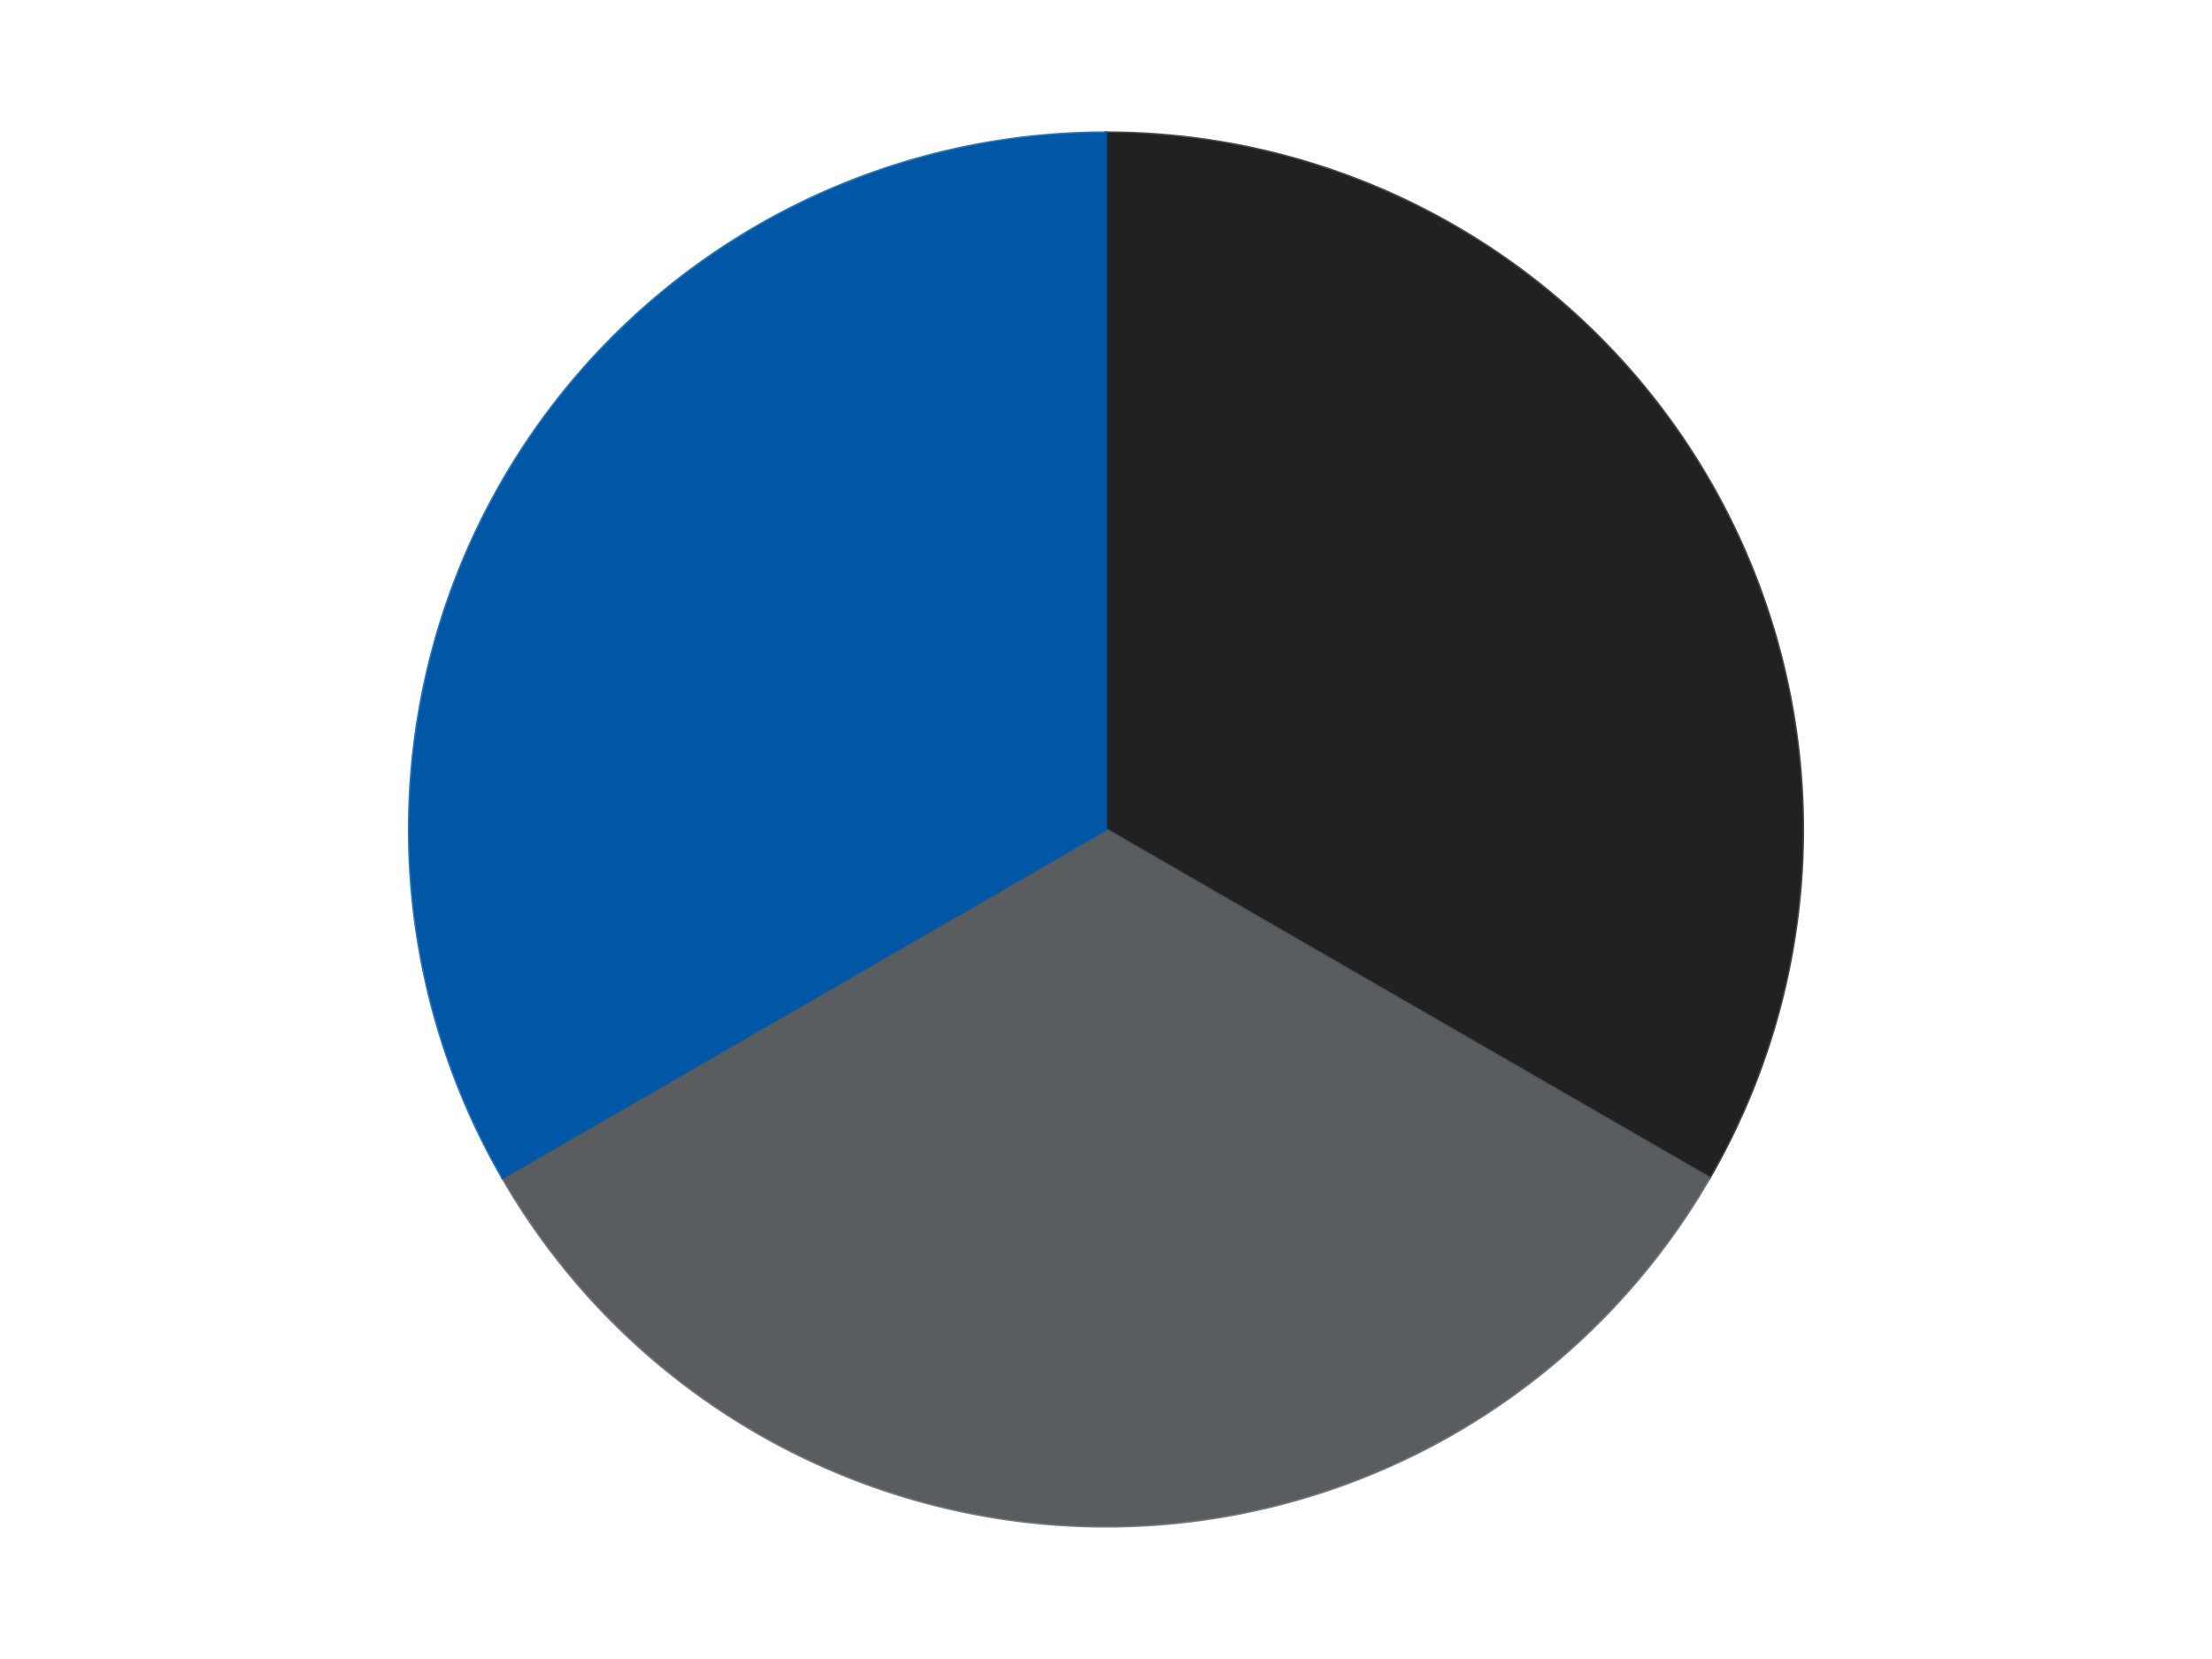
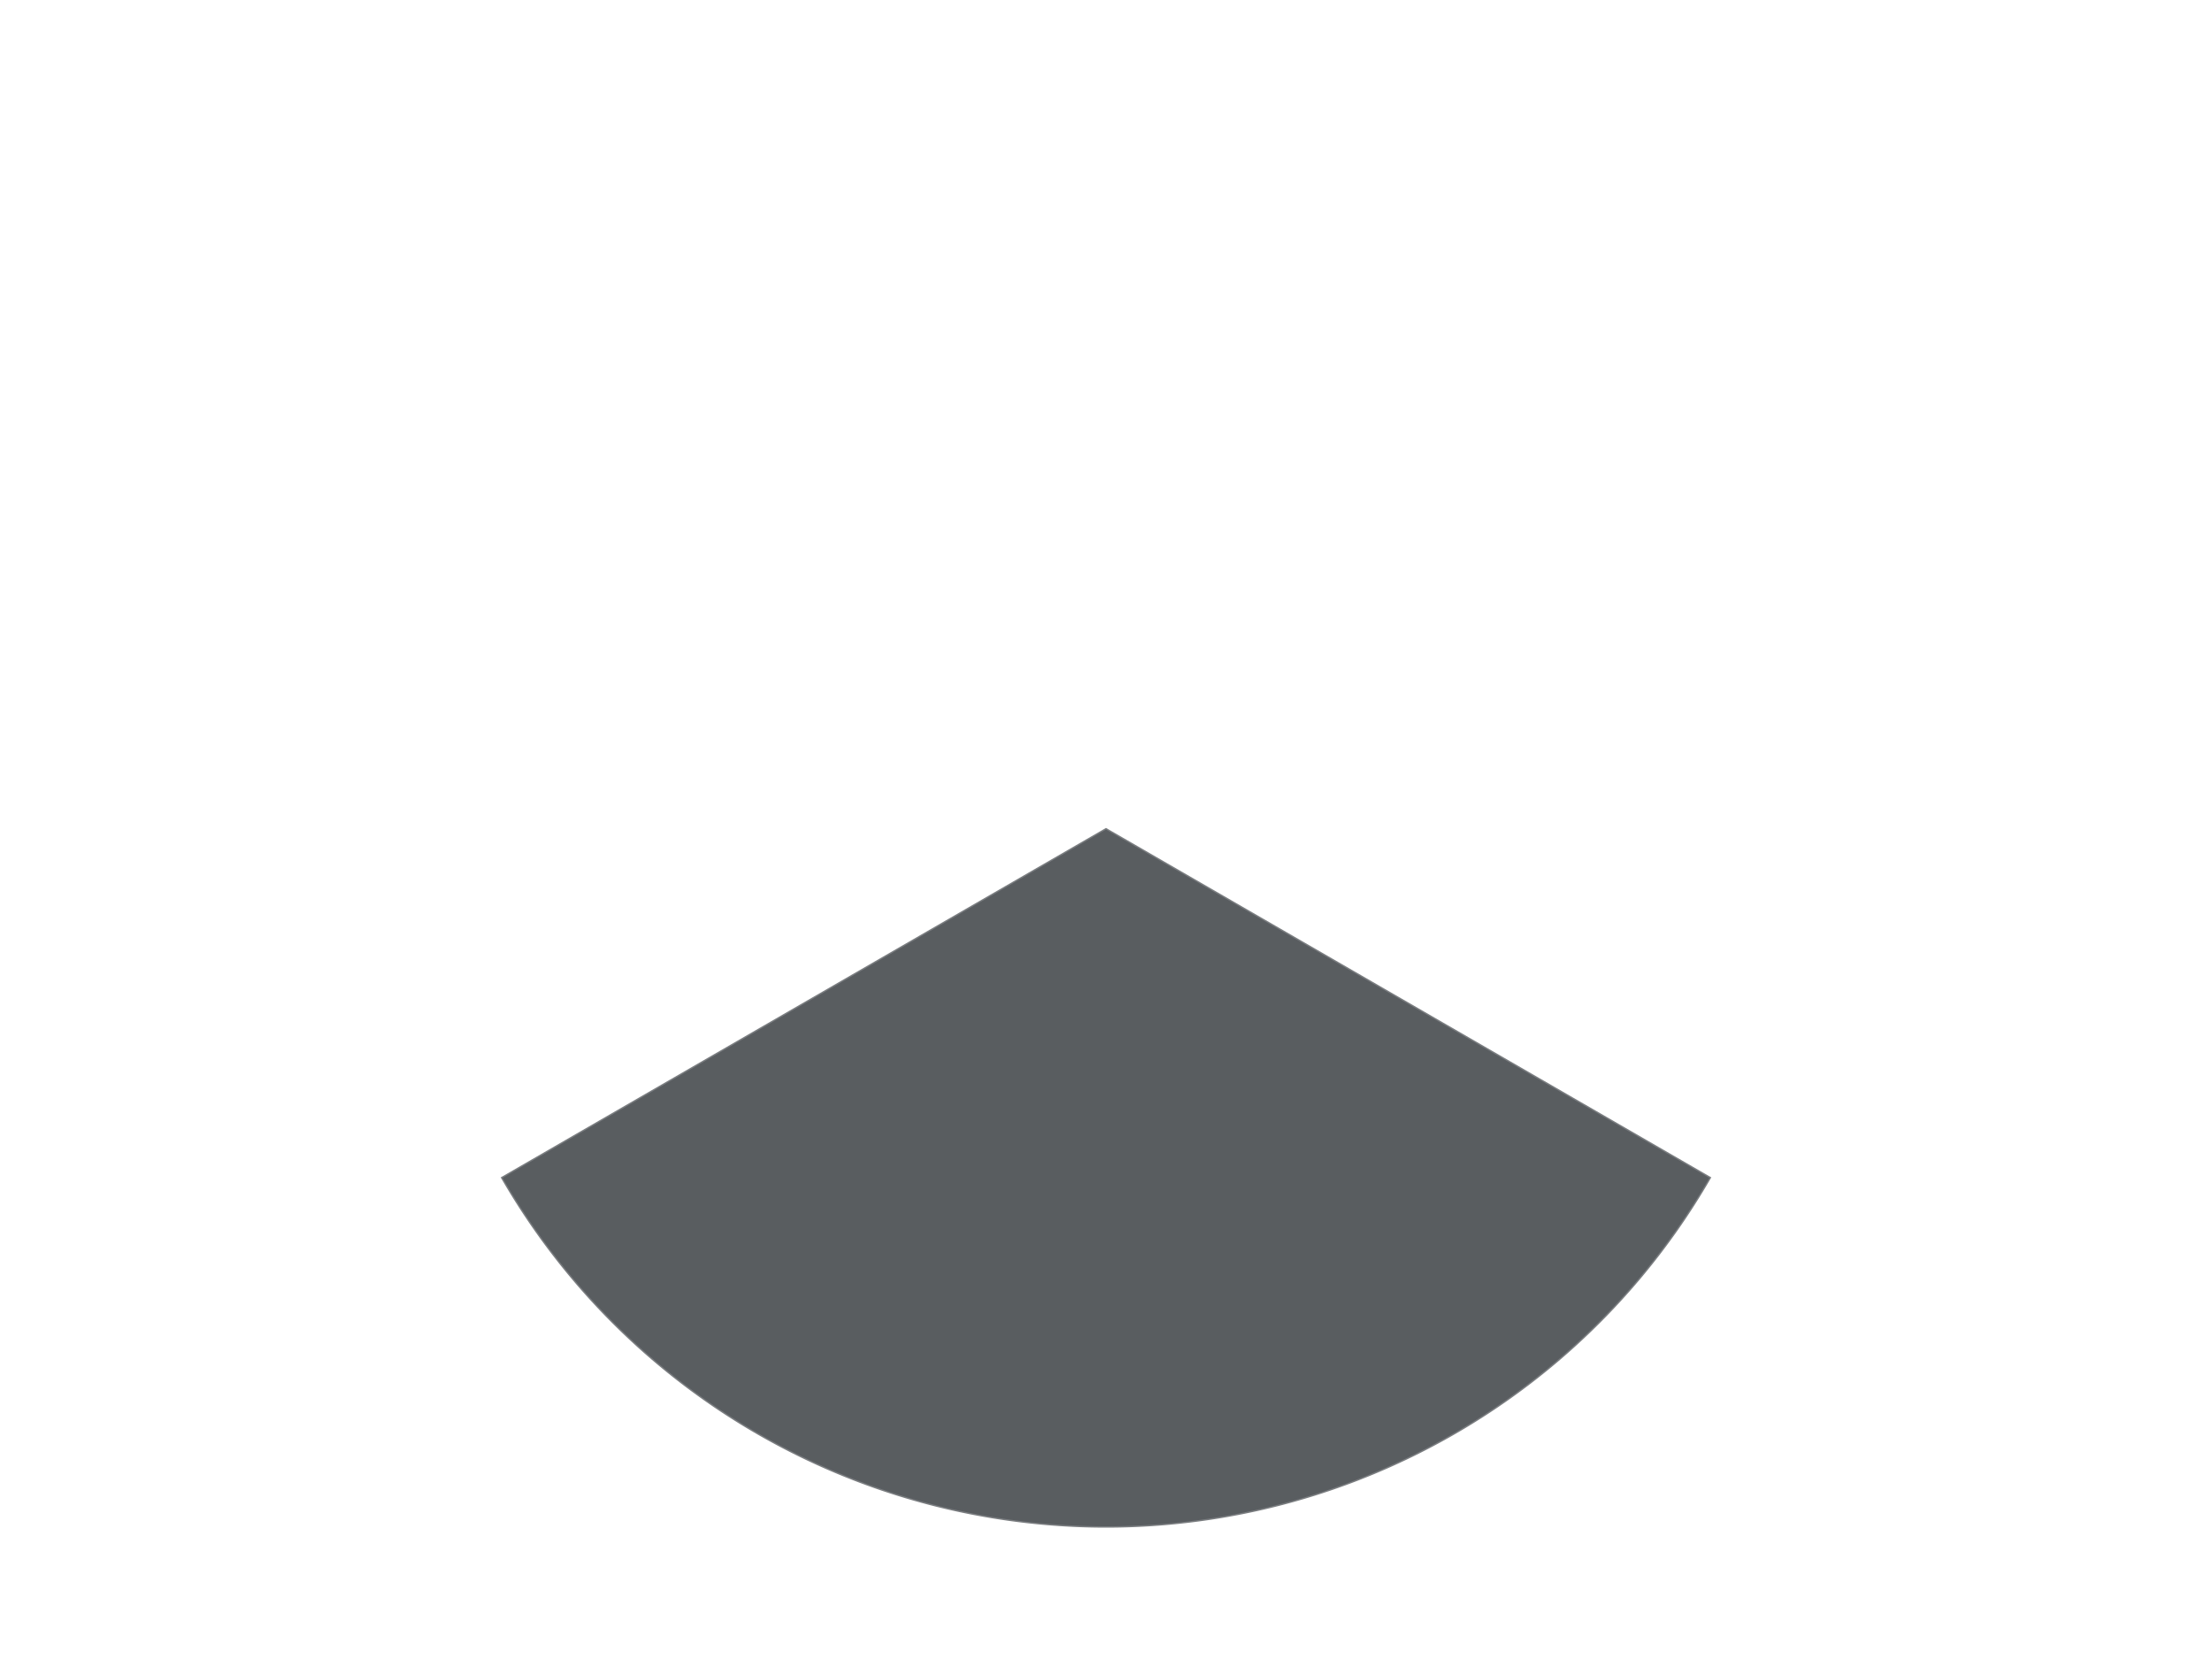
<svg xmlns="http://www.w3.org/2000/svg" xmlns:xlink="http://www.w3.org/1999/xlink" id="chart-5933761d-9249-417b-8a0e-b3ac54b685bd" class="pygal-chart" viewBox="0 0 800 600">
  <defs>
    <style type="text/css">#chart-5933761d-9249-417b-8a0e-b3ac54b685bd{-webkit-user-select:none;-webkit-font-smoothing:antialiased;font-family:Consolas,"Liberation Mono",Menlo,Courier,monospace}#chart-5933761d-9249-417b-8a0e-b3ac54b685bd .title{font-family:Consolas,"Liberation Mono",Menlo,Courier,monospace;font-size:16px}#chart-5933761d-9249-417b-8a0e-b3ac54b685bd .legends .legend text{font-family:Consolas,"Liberation Mono",Menlo,Courier,monospace;font-size:14px}#chart-5933761d-9249-417b-8a0e-b3ac54b685bd .axis text{font-family:Consolas,"Liberation Mono",Menlo,Courier,monospace;font-size:10px}#chart-5933761d-9249-417b-8a0e-b3ac54b685bd .axis text.major{font-family:Consolas,"Liberation Mono",Menlo,Courier,monospace;font-size:10px}#chart-5933761d-9249-417b-8a0e-b3ac54b685bd .text-overlay text.value{font-family:Consolas,"Liberation Mono",Menlo,Courier,monospace;font-size:16px}#chart-5933761d-9249-417b-8a0e-b3ac54b685bd .text-overlay text.label{font-family:Consolas,"Liberation Mono",Menlo,Courier,monospace;font-size:10px}#chart-5933761d-9249-417b-8a0e-b3ac54b685bd .tooltip{font-family:Consolas,"Liberation Mono",Menlo,Courier,monospace;font-size:14px}#chart-5933761d-9249-417b-8a0e-b3ac54b685bd text.no_data{font-family:Consolas,"Liberation Mono",Menlo,Courier,monospace;font-size:64px}
#chart-5933761d-9249-417b-8a0e-b3ac54b685bd{background-color:transparent}#chart-5933761d-9249-417b-8a0e-b3ac54b685bd path,#chart-5933761d-9249-417b-8a0e-b3ac54b685bd line,#chart-5933761d-9249-417b-8a0e-b3ac54b685bd rect,#chart-5933761d-9249-417b-8a0e-b3ac54b685bd circle{-webkit-transition:150ms;-moz-transition:150ms;transition:150ms}#chart-5933761d-9249-417b-8a0e-b3ac54b685bd .graph &gt; .background{fill:transparent}#chart-5933761d-9249-417b-8a0e-b3ac54b685bd .plot &gt; .background{fill:transparent}#chart-5933761d-9249-417b-8a0e-b3ac54b685bd .graph{fill:rgba(0,0,0,.87)}#chart-5933761d-9249-417b-8a0e-b3ac54b685bd text.no_data{fill:rgba(0,0,0,1)}#chart-5933761d-9249-417b-8a0e-b3ac54b685bd .title{fill:rgba(0,0,0,1)}#chart-5933761d-9249-417b-8a0e-b3ac54b685bd .legends .legend text{fill:rgba(0,0,0,.87)}#chart-5933761d-9249-417b-8a0e-b3ac54b685bd .legends .legend:hover text{fill:rgba(0,0,0,1)}#chart-5933761d-9249-417b-8a0e-b3ac54b685bd .axis .line{stroke:rgba(0,0,0,1)}#chart-5933761d-9249-417b-8a0e-b3ac54b685bd .axis .guide.line{stroke:rgba(0,0,0,.54)}#chart-5933761d-9249-417b-8a0e-b3ac54b685bd .axis .major.line{stroke:rgba(0,0,0,.87)}#chart-5933761d-9249-417b-8a0e-b3ac54b685bd .axis text.major{fill:rgba(0,0,0,1)}#chart-5933761d-9249-417b-8a0e-b3ac54b685bd .axis.y .guides:hover .guide.line,#chart-5933761d-9249-417b-8a0e-b3ac54b685bd .line-graph .axis.x .guides:hover .guide.line,#chart-5933761d-9249-417b-8a0e-b3ac54b685bd .stackedline-graph .axis.x .guides:hover .guide.line,#chart-5933761d-9249-417b-8a0e-b3ac54b685bd .xy-graph .axis.x .guides:hover .guide.line{stroke:rgba(0,0,0,1)}#chart-5933761d-9249-417b-8a0e-b3ac54b685bd .axis .guides:hover text{fill:rgba(0,0,0,1)}#chart-5933761d-9249-417b-8a0e-b3ac54b685bd .reactive{fill-opacity:1.0;stroke-opacity:.8;stroke-width:1}#chart-5933761d-9249-417b-8a0e-b3ac54b685bd .ci{stroke:rgba(0,0,0,.87)}#chart-5933761d-9249-417b-8a0e-b3ac54b685bd .reactive.active,#chart-5933761d-9249-417b-8a0e-b3ac54b685bd .active .reactive{fill-opacity:0.6;stroke-opacity:.9;stroke-width:4}#chart-5933761d-9249-417b-8a0e-b3ac54b685bd .ci .reactive.active{stroke-width:1.5}#chart-5933761d-9249-417b-8a0e-b3ac54b685bd .series text{fill:rgba(0,0,0,1)}#chart-5933761d-9249-417b-8a0e-b3ac54b685bd .tooltip rect{fill:transparent;stroke:rgba(0,0,0,1);-webkit-transition:opacity 150ms;-moz-transition:opacity 150ms;transition:opacity 150ms}#chart-5933761d-9249-417b-8a0e-b3ac54b685bd .tooltip .label{fill:rgba(0,0,0,.87)}#chart-5933761d-9249-417b-8a0e-b3ac54b685bd .tooltip .label{fill:rgba(0,0,0,.87)}#chart-5933761d-9249-417b-8a0e-b3ac54b685bd .tooltip .legend{font-size:.8em;fill:rgba(0,0,0,.54)}#chart-5933761d-9249-417b-8a0e-b3ac54b685bd .tooltip .x_label{font-size:.6em;fill:rgba(0,0,0,1)}#chart-5933761d-9249-417b-8a0e-b3ac54b685bd .tooltip .xlink{font-size:.5em;text-decoration:underline}#chart-5933761d-9249-417b-8a0e-b3ac54b685bd .tooltip .value{font-size:1.5em}#chart-5933761d-9249-417b-8a0e-b3ac54b685bd .bound{font-size:.5em}#chart-5933761d-9249-417b-8a0e-b3ac54b685bd .max-value{font-size:.75em;fill:rgba(0,0,0,.54)}#chart-5933761d-9249-417b-8a0e-b3ac54b685bd .map-element{fill:transparent;stroke:rgba(0,0,0,.54) !important}#chart-5933761d-9249-417b-8a0e-b3ac54b685bd .map-element .reactive{fill-opacity:inherit;stroke-opacity:inherit}#chart-5933761d-9249-417b-8a0e-b3ac54b685bd .color-0,#chart-5933761d-9249-417b-8a0e-b3ac54b685bd .color-0 a:visited{stroke:#F44336;fill:#F44336}#chart-5933761d-9249-417b-8a0e-b3ac54b685bd .color-1,#chart-5933761d-9249-417b-8a0e-b3ac54b685bd .color-1 a:visited{stroke:#3F51B5;fill:#3F51B5}#chart-5933761d-9249-417b-8a0e-b3ac54b685bd .color-2,#chart-5933761d-9249-417b-8a0e-b3ac54b685bd .color-2 a:visited{stroke:#009688;fill:#009688}#chart-5933761d-9249-417b-8a0e-b3ac54b685bd .text-overlay .color-0 text{fill:black}#chart-5933761d-9249-417b-8a0e-b3ac54b685bd .text-overlay .color-1 text{fill:black}#chart-5933761d-9249-417b-8a0e-b3ac54b685bd .text-overlay .color-2 text{fill:black}
#chart-5933761d-9249-417b-8a0e-b3ac54b685bd text.no_data{text-anchor:middle}#chart-5933761d-9249-417b-8a0e-b3ac54b685bd .guide.line{fill:none}#chart-5933761d-9249-417b-8a0e-b3ac54b685bd .centered{text-anchor:middle}#chart-5933761d-9249-417b-8a0e-b3ac54b685bd .title{text-anchor:middle}#chart-5933761d-9249-417b-8a0e-b3ac54b685bd .legends .legend text{fill-opacity:1}#chart-5933761d-9249-417b-8a0e-b3ac54b685bd .axis.x text{text-anchor:middle}#chart-5933761d-9249-417b-8a0e-b3ac54b685bd .axis.x:not(.web) text[transform]{text-anchor:start}#chart-5933761d-9249-417b-8a0e-b3ac54b685bd .axis.x:not(.web) text[transform].backwards{text-anchor:end}#chart-5933761d-9249-417b-8a0e-b3ac54b685bd .axis.y text{text-anchor:end}#chart-5933761d-9249-417b-8a0e-b3ac54b685bd .axis.y text[transform].backwards{text-anchor:start}#chart-5933761d-9249-417b-8a0e-b3ac54b685bd .axis.y2 text{text-anchor:start}#chart-5933761d-9249-417b-8a0e-b3ac54b685bd .axis.y2 text[transform].backwards{text-anchor:end}#chart-5933761d-9249-417b-8a0e-b3ac54b685bd .axis .guide.line{stroke-dasharray:4,4;stroke:black}#chart-5933761d-9249-417b-8a0e-b3ac54b685bd .axis .major.guide.line{stroke-dasharray:6,6;stroke:black}#chart-5933761d-9249-417b-8a0e-b3ac54b685bd .horizontal .axis.y .guide.line,#chart-5933761d-9249-417b-8a0e-b3ac54b685bd .horizontal .axis.y2 .guide.line,#chart-5933761d-9249-417b-8a0e-b3ac54b685bd .vertical .axis.x .guide.line{opacity:0}#chart-5933761d-9249-417b-8a0e-b3ac54b685bd .horizontal .axis.always_show .guide.line,#chart-5933761d-9249-417b-8a0e-b3ac54b685bd .vertical .axis.always_show .guide.line{opacity:1 !important}#chart-5933761d-9249-417b-8a0e-b3ac54b685bd .axis.y .guides:hover .guide.line,#chart-5933761d-9249-417b-8a0e-b3ac54b685bd .axis.y2 .guides:hover .guide.line,#chart-5933761d-9249-417b-8a0e-b3ac54b685bd .axis.x .guides:hover .guide.line{opacity:1}#chart-5933761d-9249-417b-8a0e-b3ac54b685bd .axis .guides:hover text{opacity:1}#chart-5933761d-9249-417b-8a0e-b3ac54b685bd .nofill{fill:none}#chart-5933761d-9249-417b-8a0e-b3ac54b685bd .subtle-fill{fill-opacity:.2}#chart-5933761d-9249-417b-8a0e-b3ac54b685bd .dot{stroke-width:1px;fill-opacity:1;stroke-opacity:1}#chart-5933761d-9249-417b-8a0e-b3ac54b685bd .dot.active{stroke-width:5px}#chart-5933761d-9249-417b-8a0e-b3ac54b685bd .dot.negative{fill:transparent}#chart-5933761d-9249-417b-8a0e-b3ac54b685bd text,#chart-5933761d-9249-417b-8a0e-b3ac54b685bd tspan{stroke:none !important}#chart-5933761d-9249-417b-8a0e-b3ac54b685bd .series text.active{opacity:1}#chart-5933761d-9249-417b-8a0e-b3ac54b685bd .tooltip rect{fill-opacity:.95;stroke-width:.5}#chart-5933761d-9249-417b-8a0e-b3ac54b685bd .tooltip text{fill-opacity:1}#chart-5933761d-9249-417b-8a0e-b3ac54b685bd .showable{visibility:hidden}#chart-5933761d-9249-417b-8a0e-b3ac54b685bd .showable.shown{visibility:visible}#chart-5933761d-9249-417b-8a0e-b3ac54b685bd .gauge-background{fill:rgba(229,229,229,1);stroke:none}#chart-5933761d-9249-417b-8a0e-b3ac54b685bd .bg-lines{stroke:transparent;stroke-width:2px}</style>
    <script type="text/javascript">window.pygal = window.pygal || {};window.pygal.config = window.pygal.config || {};window.pygal.config['5933761d-9249-417b-8a0e-b3ac54b685bd'] = {"allow_interruptions": false, "box_mode": "extremes", "classes": ["pygal-chart"], "css": ["file://style.css", "file://graph.css"], "defs": [], "disable_xml_declaration": false, "dots_size": 2.5, "dynamic_print_values": false, "explicit_size": false, "fill": false, "force_uri_protocol": "https", "formatter": null, "half_pie": false, "height": 600, "include_x_axis": false, "inner_radius": 0, "interpolate": null, "interpolation_parameters": {}, "interpolation_precision": 250, "inverse_y_axis": false, "js": ["//kozea.github.io/pygal.js/2.0.x/pygal-tooltips.min.js"], "legend_at_bottom": false, "legend_at_bottom_columns": null, "legend_box_size": 12, "logarithmic": false, "margin": 20, "margin_bottom": null, "margin_left": null, "margin_right": null, "margin_top": null, "max_scale": 16, "min_scale": 4, "missing_value_fill_truncation": "x", "no_data_text": "No data", "no_prefix": false, "order_min": null, "pretty_print": false, "print_labels": false, "print_values": false, "print_values_position": "center", "print_zeroes": true, "range": null, "rounded_bars": null, "secondary_range": null, "show_dots": true, "show_legend": false, "show_minor_x_labels": true, "show_minor_y_labels": true, "show_only_major_dots": false, "show_x_guides": false, "show_x_labels": true, "show_y_guides": true, "show_y_labels": true, "spacing": 10, "stack_from_top": false, "strict": false, "stroke": true, "stroke_style": null, "style": {"background": "transparent", "ci_colors": [], "colors": ["#F44336", "#3F51B5", "#009688", "#FFC107", "#FF5722", "#9C27B0", "#03A9F4", "#8BC34A", "#FF9800", "#E91E63", "#2196F3", "#4CAF50", "#FFEB3B", "#673AB7", "#00BCD4", "#CDDC39", "#9E9E9E", "#607D8B"], "dot_opacity": "1", "font_family": "Consolas, \"Liberation Mono\", Menlo, Courier, monospace", "foreground": "rgba(0, 0, 0, .87)", "foreground_strong": "rgba(0, 0, 0, 1)", "foreground_subtle": "rgba(0, 0, 0, .54)", "guide_stroke_color": "black", "guide_stroke_dasharray": "4,4", "label_font_family": "Consolas, \"Liberation Mono\", Menlo, Courier, monospace", "label_font_size": 10, "legend_font_family": "Consolas, \"Liberation Mono\", Menlo, Courier, monospace", "legend_font_size": 14, "major_guide_stroke_color": "black", "major_guide_stroke_dasharray": "6,6", "major_label_font_family": "Consolas, \"Liberation Mono\", Menlo, Courier, monospace", "major_label_font_size": 10, "no_data_font_family": "Consolas, \"Liberation Mono\", Menlo, Courier, monospace", "no_data_font_size": 64, "opacity": "1.0", "opacity_hover": "0.6", "plot_background": "transparent", "stroke_opacity": ".8", "stroke_opacity_hover": ".9", "stroke_width": "1", "stroke_width_hover": "4", "title_font_family": "Consolas, \"Liberation Mono\", Menlo, Courier, monospace", "title_font_size": 16, "tooltip_font_family": "Consolas, \"Liberation Mono\", Menlo, Courier, monospace", "tooltip_font_size": 14, "transition": "150ms", "value_background": "rgba(229, 229, 229, 1)", "value_colors": [], "value_font_family": "Consolas, \"Liberation Mono\", Menlo, Courier, monospace", "value_font_size": 16, "value_label_font_family": "Consolas, \"Liberation Mono\", Menlo, Courier, monospace", "value_label_font_size": 10}, "title": null, "tooltip_border_radius": 0, "tooltip_fancy_mode": true, "truncate_label": null, "truncate_legend": null, "width": 800, "x_label_rotation": 0, "x_labels": null, "x_labels_major": null, "x_labels_major_count": null, "x_labels_major_every": null, "x_title": null, "xrange": null, "y_label_rotation": 0, "y_labels": null, "y_labels_major": null, "y_labels_major_count": null, "y_labels_major_every": null, "y_title": null, "zero": 0, "legends": ["Black", "Dark Bluish Gray", "Blue"]}</script>
    <script type="text/javascript" xlink:href="https://kozea.github.io/pygal.js/2.0.x/pygal-tooltips.min.js" />
  </defs>
  <title>Pygal</title>
  <g class="graph pie-graph vertical">
-     <rect x="0" y="0" width="800" height="600" class="background" />
    <g transform="translate(20, 20)" class="plot">
-       <rect x="0" y="0" width="760" height="560" class="background" />
      <g class="series serie-0 color-0">
        <g class="slices">
          <g class="slice" style="fill: #212121; stroke: #212121">
-             <path d="M380 28 A252 252 0 0 1 598.238 406 L380 280 A0 0 0 0 0 380 280 z" class="slice reactive tooltip-trigger" />
            <desc class="value">1</desc>
            <desc class="x centered">489.1192008768393</desc>
            <desc class="y centered">217.0</desc>
          </g>
        </g>
      </g>
      <g class="series serie-1 color-1">
        <g class="slices">
          <g class="slice" style="fill: #595D60; stroke: #595D60">
            <path d="M598.238 406 A252 252 0 0 1 161.762 406 L380 280 A0 0 0 0 0 380 280 z" class="slice reactive tooltip-trigger" />
            <desc class="value">1</desc>
            <desc class="x centered">380.0</desc>
            <desc class="y centered">406.0</desc>
          </g>
        </g>
      </g>
      <g class="series serie-2 color-2">
        <g class="slices">
          <g class="slice" style="fill: #0057A6; stroke: #0057A6">
-             <path d="M161.762 406 A252 252 0 0 1 380 28 L380 280 A0 0 0 0 0 380 280 z" class="slice reactive tooltip-trigger" />
            <desc class="value">1</desc>
            <desc class="x centered">270.88079912316067</desc>
            <desc class="y centered">217.00000000000009</desc>
          </g>
        </g>
      </g>
    </g>
    <g class="titles" />
    <g transform="translate(20, 20)" class="plot overlay">
      <g class="series serie-0 color-0" />
      <g class="series serie-1 color-1" />
      <g class="series serie-2 color-2" />
    </g>
    <g transform="translate(20, 20)" class="plot text-overlay">
      <g class="series serie-0 color-0" />
      <g class="series serie-1 color-1" />
      <g class="series serie-2 color-2" />
    </g>
    <g transform="translate(20, 20)" class="plot tooltip-overlay">
      <g transform="translate(0 0)" style="opacity: 0" class="tooltip">
-         <rect rx="0" ry="0" width="0" height="0" class="tooltip-box" />
        <g class="text" />
      </g>
    </g>
  </g>
</svg>